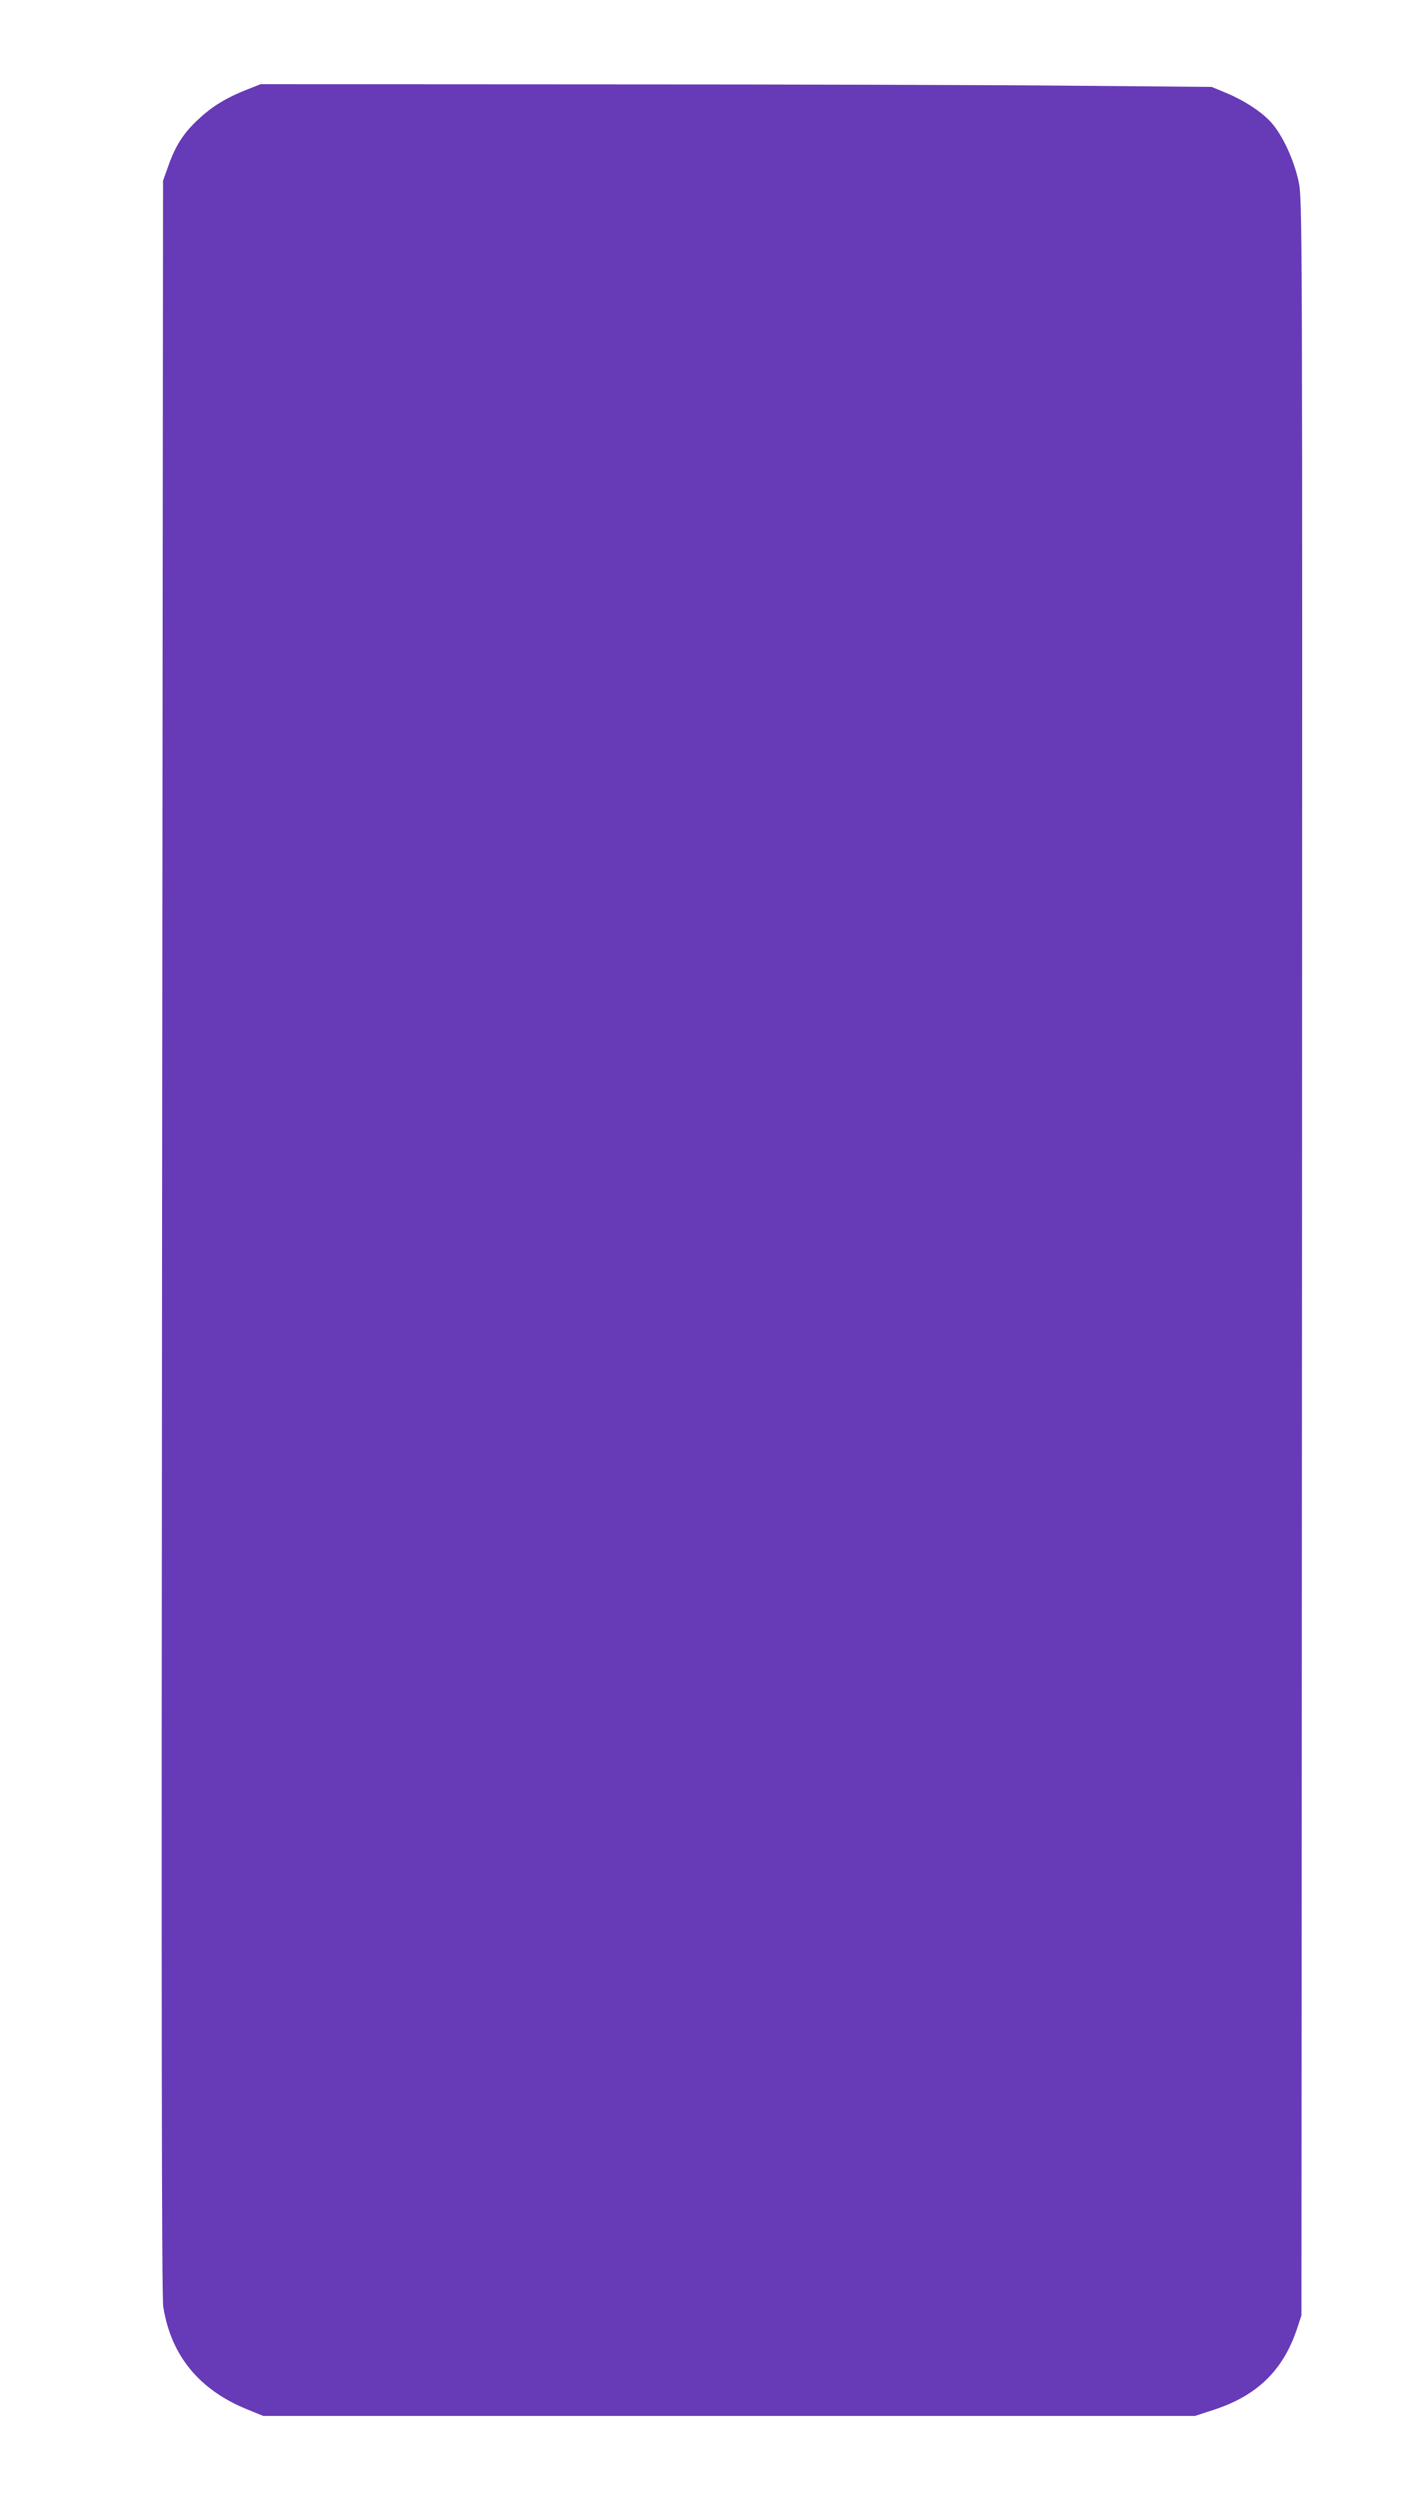
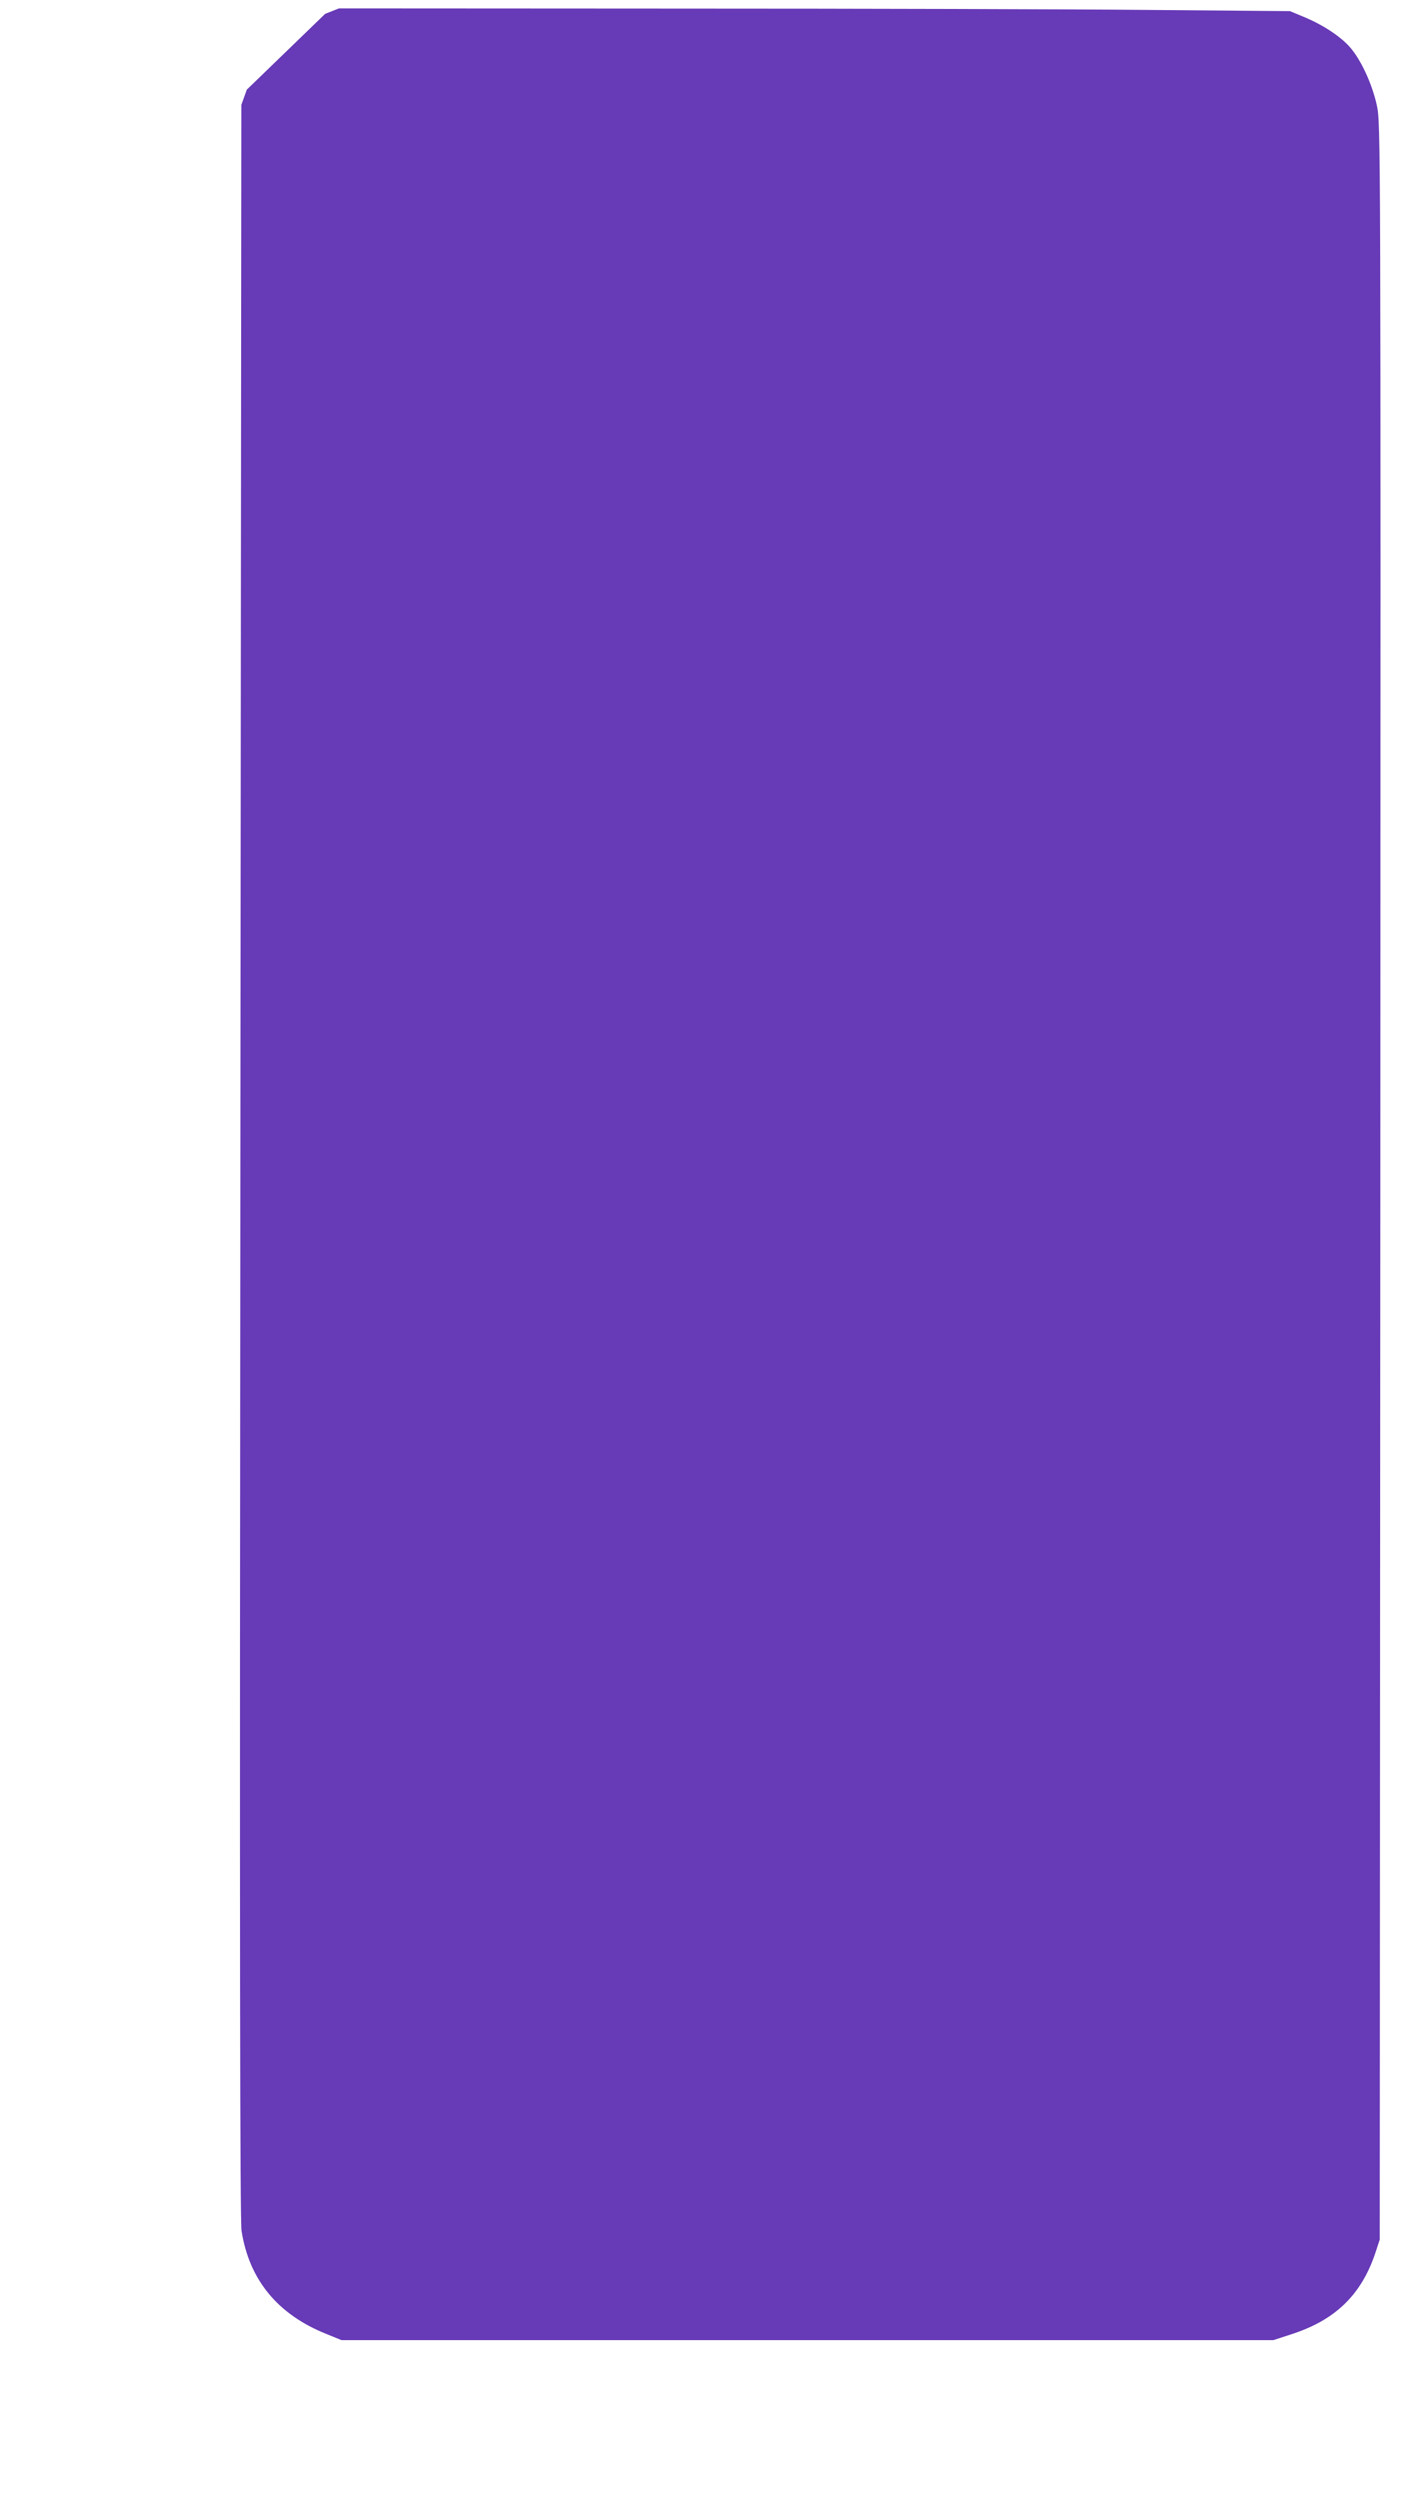
<svg xmlns="http://www.w3.org/2000/svg" version="1.0" width="718pt" height="1280pt" viewBox="0 0 718 1280" preserveAspectRatio="xMidYMid meet">
  <g transform="translate(0,1280) scale(0.1,-0.1)" fill="#673ab7" stroke="none">
-     <path d="M1264 12341 c-102 -40 -177 -85 -246 -150 -76 -69 -119 -136 -155 -238 l-28 -78 -5 -5405 c-4 -4020 -2 -5424 6 -5480 39 -251 185 -429 436 -529 l76 -31 2386 0 2386 0 92 30 c224 72 358 201 430 415 l23 70 3 5418 c2 5393 2 5418 -18 5510 -24 110 -82 235 -139 299 -49 55 -139 114 -236 154 l-70 29 -710 6 c-390 4 -1486 7 -2435 7 l-1725 1 -71 -28z" />
+     <path d="M1264 12341 l-28 -78 -5 -5405 c-4 -4020 -2 -5424 6 -5480 39 -251 185 -429 436 -529 l76 -31 2386 0 2386 0 92 30 c224 72 358 201 430 415 l23 70 3 5418 c2 5393 2 5418 -18 5510 -24 110 -82 235 -139 299 -49 55 -139 114 -236 154 l-70 29 -710 6 c-390 4 -1486 7 -2435 7 l-1725 1 -71 -28z" />
  </g>
</svg>